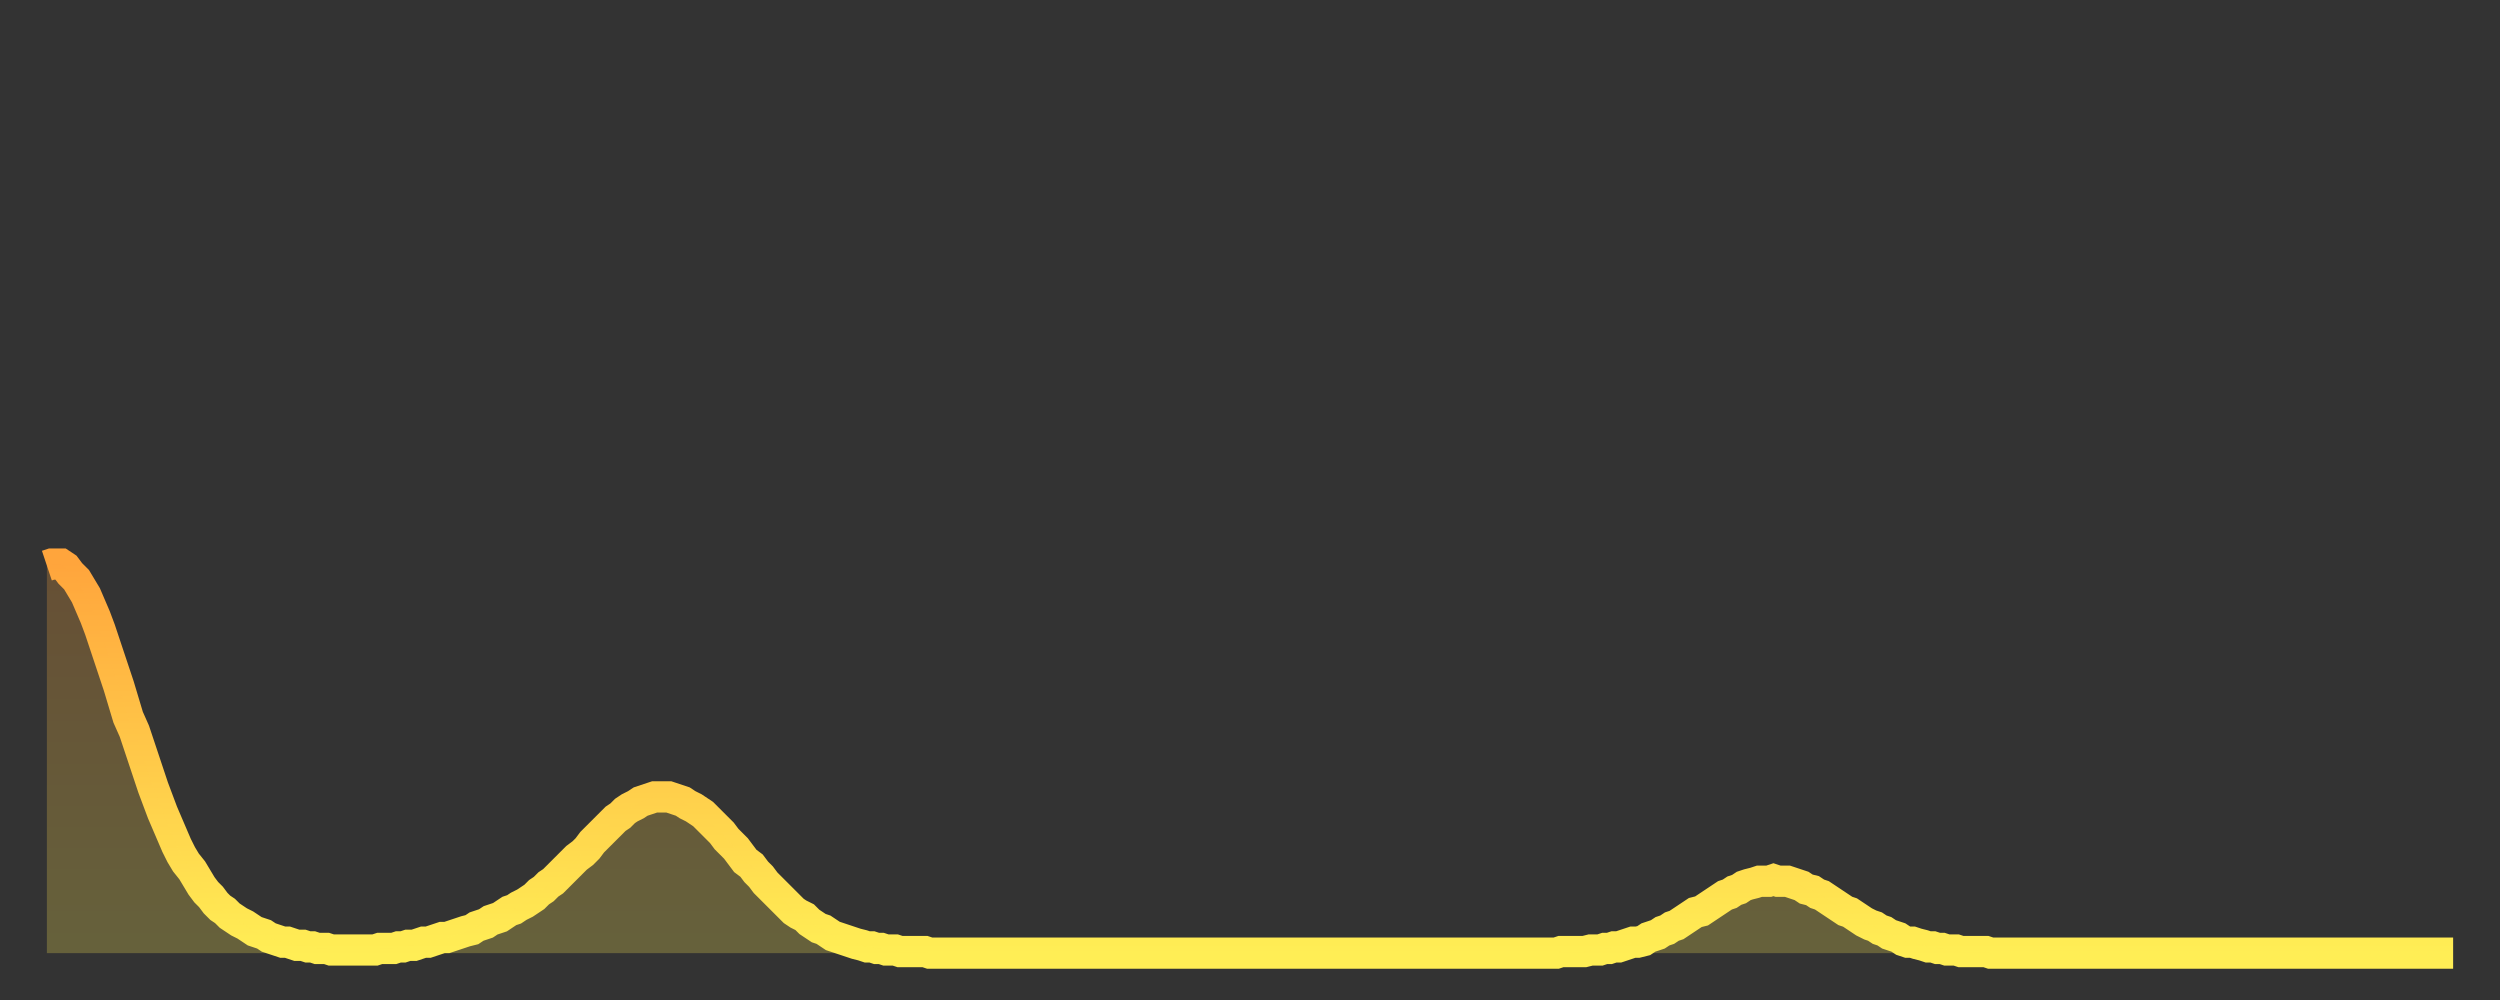
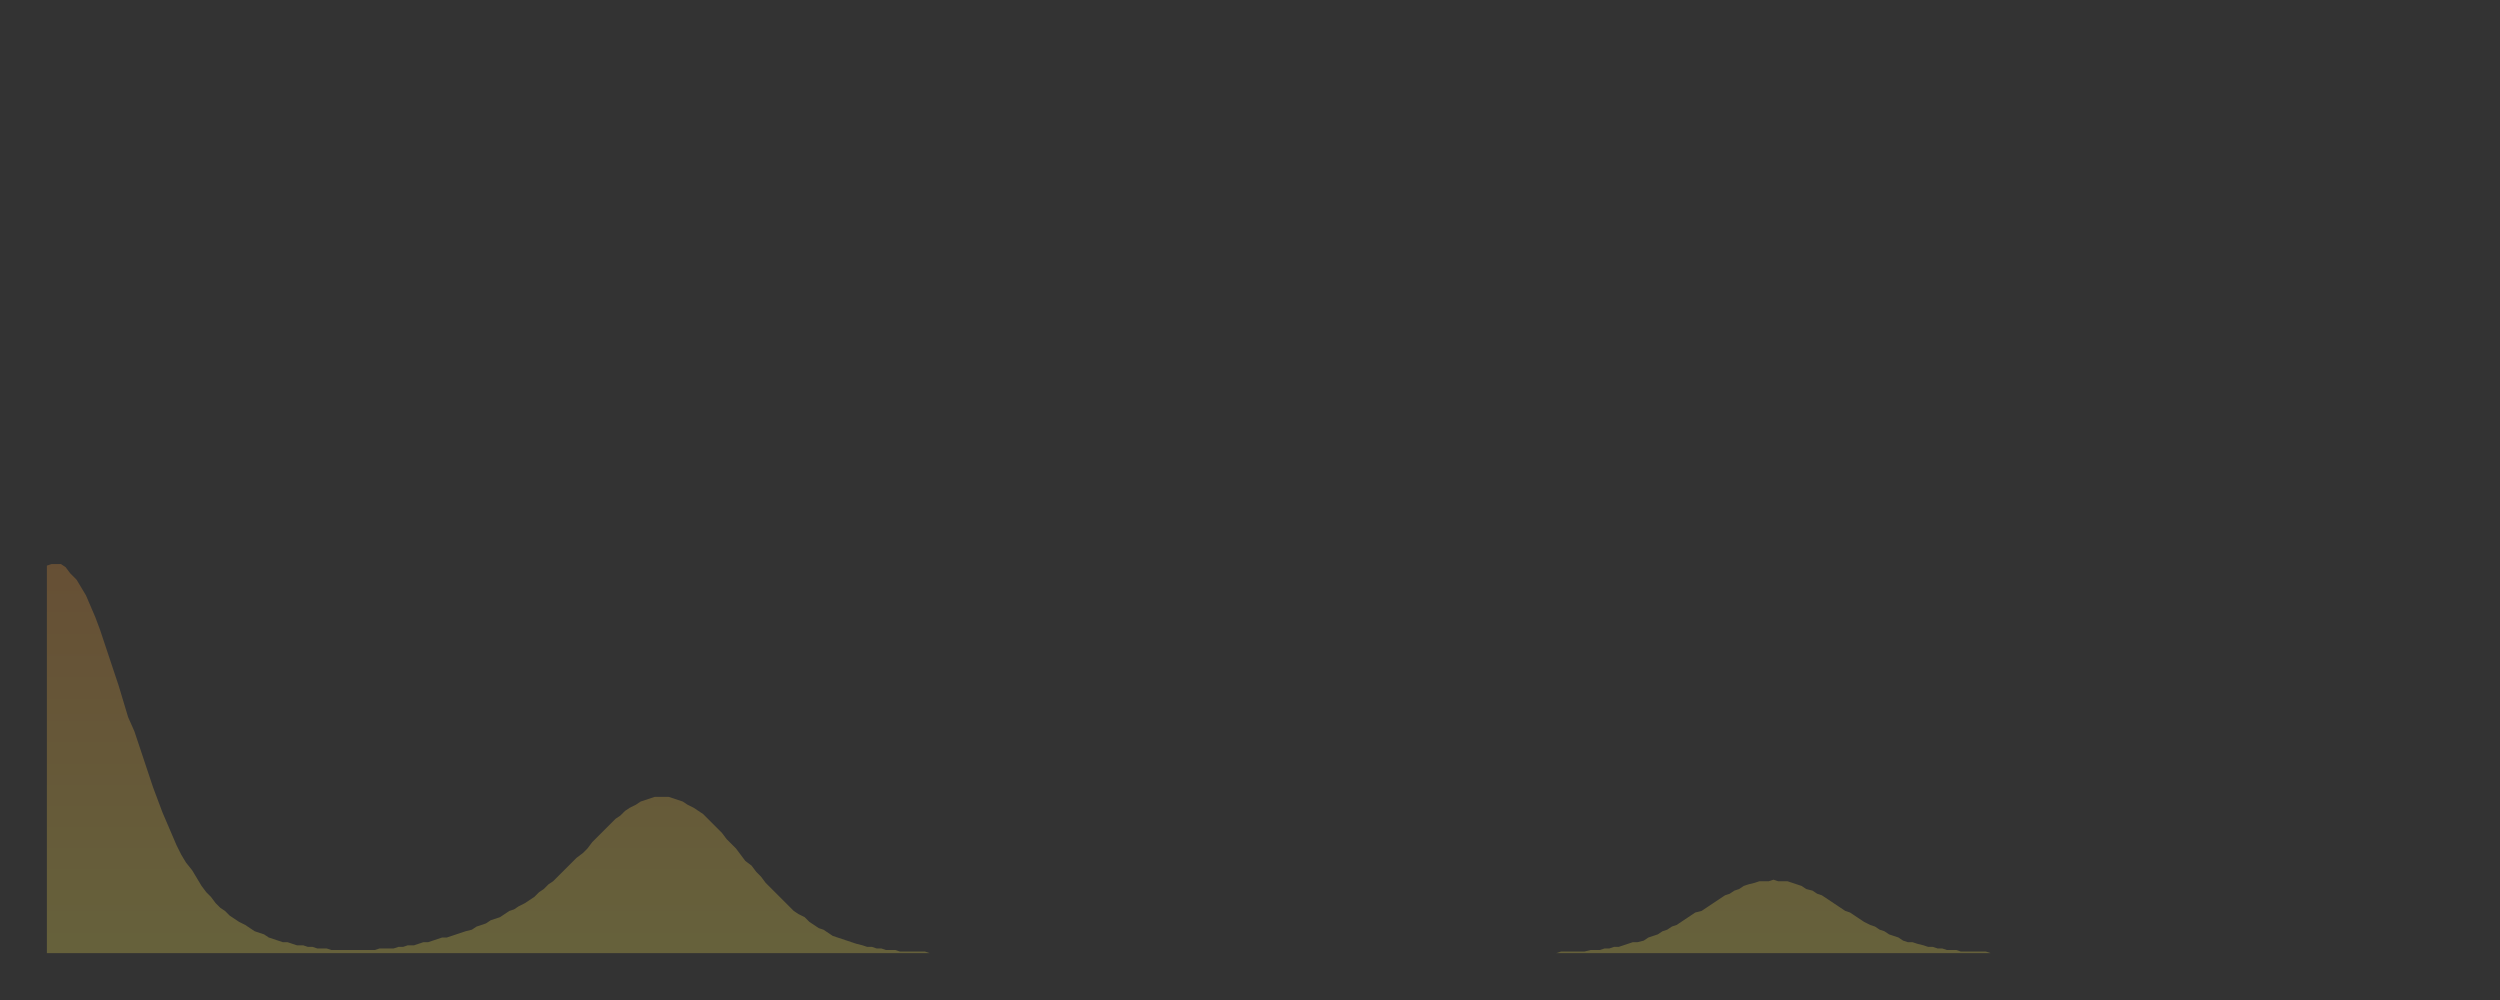
<svg xmlns="http://www.w3.org/2000/svg" baseProfile="full" height="64" version="1.1" width="160">
  <rect width="100%" height="100%" fill="#333333" stroke="none" />
  <defs>
    <linearGradient id="id210900" x1="0" x2="0" y1="0" y2="1">
      <stop offset="0%" stop-color="#ffa53c" />
      <stop offset="50%" stop-color="#ffc949" />
      <stop offset="100%" stop-color="#ffee55" />
    </linearGradient>
  </defs>
  <g transform="translate(3,3)">
    <g>
-       <path d="M 0.0 33.2 0.3 33.1 0.6 33.1 0.9 33.1 1.2 33.3 1.5 33.7 1.9 34.1 2.2 34.6 2.5 35.1 2.8 35.8 3.1 36.5 3.4 37.3 3.7 38.2 4.0 39.1 4.3 40.0 4.6 40.9 4.9 41.9 5.2 42.9 5.6 43.8 5.9 44.7 6.2 45.6 6.5 46.5 6.8 47.4 7.1 48.2 7.4 49.0 7.7 49.7 8.0 50.4 8.3 51.1 8.6 51.7 8.9 52.2 9.3 52.7 9.6 53.2 9.9 53.7 10.2 54.1 10.5 54.4 10.8 54.8 11.1 55.1 11.4 55.3 11.7 55.6 12.0 55.8 12.3 56.0 12.7 56.2 13.0 56.4 13.3 56.6 13.6 56.7 13.9 56.8 14.2 57.0 14.5 57.1 14.8 57.2 15.1 57.3 15.4 57.3 15.7 57.4 16.0 57.5 16.4 57.5 16.7 57.6 17.0 57.6 17.3 57.7 17.6 57.7 17.9 57.7 18.2 57.8 18.5 57.8 18.8 57.8 19.1 57.8 19.4 57.8 19.8 57.8 20.1 57.8 20.4 57.8 20.7 57.8 21.0 57.8 21.3 57.7 21.6 57.7 21.9 57.7 22.2 57.7 22.5 57.6 22.8 57.6 23.1 57.5 23.5 57.5 23.8 57.4 24.1 57.3 24.4 57.3 24.7 57.2 25.0 57.1 25.3 57.0 25.6 57.0 25.9 56.9 26.2 56.8 26.5 56.7 26.8 56.6 27.2 56.5 27.5 56.3 27.8 56.2 28.1 56.1 28.4 55.9 28.7 55.8 29.0 55.7 29.3 55.5 29.6 55.3 29.9 55.2 30.2 55.0 30.6 54.8 30.9 54.6 31.2 54.4 31.5 54.1 31.8 53.9 32.1 53.6 32.4 53.4 32.7 53.1 33.0 52.8 33.3 52.5 33.6 52.2 33.9 51.9 34.3 51.6 34.6 51.3 34.9 50.9 35.2 50.6 35.5 50.3 35.8 50.0 36.1 49.7 36.4 49.4 36.7 49.2 37.0 48.9 37.3 48.7 37.7 48.5 38.0 48.3 38.3 48.2 38.6 48.1 38.9 48.0 39.2 48.0 39.5 48.0 39.8 48.0 40.1 48.1 40.4 48.2 40.7 48.3 41.0 48.5 41.4 48.7 41.7 48.9 42.0 49.1 42.3 49.4 42.6 49.7 42.9 50.0 43.2 50.3 43.5 50.7 43.8 51.0 44.1 51.3 44.4 51.7 44.7 52.1 45.1 52.4 45.4 52.8 45.7 53.1 46.0 53.5 46.3 53.8 46.6 54.1 46.9 54.4 47.2 54.7 47.5 55.0 47.8 55.3 48.1 55.5 48.5 55.7 48.8 56.0 49.1 56.2 49.4 56.4 49.7 56.5 50.0 56.7 50.3 56.9 50.6 57.0 50.9 57.1 51.2 57.2 51.5 57.3 51.8 57.4 52.2 57.5 52.5 57.6 52.8 57.6 53.1 57.7 53.4 57.7 53.7 57.8 54.0 57.8 54.3 57.8 54.6 57.9 54.9 57.9 55.2 57.9 55.6 57.9 55.9 57.9 56.2 57.9 56.5 58.0 56.8 58.0 57.1 58.0 57.4 58.0 57.7 58.0 58.0 58.0 58.3 58.0 58.6 58.0 58.9 58.0 59.3 58.0 59.6 58.0 59.9 58.0 60.2 58.0 60.5 58.0 60.8 58.0 61.1 58.0 61.4 58.0 61.7 58.0 62.0 58.0 62.3 58.0 62.6 58.0 63.0 58.0 63.3 58.0 63.6 58.0 63.9 58.0 64.2 58.0 64.5 58.0 64.8 58.0 65.1 58.0 65.4 58.0 65.7 58.0 66.0 58.0 66.4 58.0 66.7 58.0 67.0 58.0 67.3 58.0 67.6 58.0 67.9 58.0 68.2 58.0 68.5 58.0 68.8 58.0 69.1 58.0 69.4 58.0 69.7 58.0 70.1 58.0 70.4 58.0 70.7 58.0 71.0 58.0 71.3 58.0 71.6 58.0 71.9 58.0 72.2 58.0 72.5 58.0 72.8 58.0 73.1 58.0 73.5 58.0 73.8 58.0 74.1 58.0 74.4 58.0 74.7 58.0 75.0 58.0 75.3 58.0 75.6 58.0 75.9 58.0 76.2 58.0 76.5 58.0 76.8 58.0 77.2 58.0 77.5 58.0 77.8 58.0 78.1 58.0 78.4 58.0 78.7 58.0 79.0 58.0 79.3 58.0 79.6 58.0 79.9 58.0 80.2 58.0 80.5 58.0 80.9 58.0 81.2 58.0 81.5 58.0 81.8 58.0 82.1 58.0 82.4 58.0 82.7 58.0 83.0 58.0 83.3 58.0 83.6 58.0 83.9 58.0 84.3 58.0 84.6 58.0 84.9 58.0 85.2 58.0 85.5 58.0 85.8 58.0 86.1 58.0 86.4 58.0 86.7 58.0 87.0 58.0 87.3 58.0 87.6 58.0 88.0 58.0 88.3 58.0 88.6 58.0 88.9 58.0 89.2 58.0 89.5 58.0 89.8 58.0 90.1 58.0 90.4 58.0 90.7 58.0 91.0 58.0 91.4 58.0 91.7 58.0 92.0 58.0 92.3 58.0 92.6 58.0 92.9 58.0 93.2 58.0 93.5 58.0 93.8 58.0 94.1 58.0 94.4 58.0 94.7 58.0 95.1 58.0 95.4 58.0 95.7 58.0 96.0 58.0 96.3 58.0 96.6 58.0 96.9 57.9 97.2 57.9 97.5 57.9 97.8 57.9 98.1 57.9 98.4 57.9 98.8 57.8 99.1 57.8 99.4 57.8 99.7 57.7 100.0 57.7 100.3 57.6 100.6 57.6 100.9 57.5 101.2 57.4 101.5 57.3 101.8 57.3 102.2 57.2 102.5 57.0 102.8 56.9 103.1 56.8 103.4 56.6 103.7 56.5 104.0 56.3 104.3 56.2 104.6 56.0 104.9 55.8 105.2 55.6 105.5 55.4 105.9 55.3 106.2 55.1 106.5 54.9 106.8 54.7 107.1 54.5 107.4 54.3 107.7 54.2 108.0 54.0 108.3 53.9 108.6 53.7 108.9 53.6 109.3 53.5 109.6 53.4 109.9 53.4 110.2 53.4 110.5 53.3 110.8 53.4 111.1 53.4 111.4 53.4 111.7 53.5 112.0 53.6 112.3 53.7 112.6 53.9 113.0 54.0 113.3 54.2 113.6 54.3 113.9 54.5 114.2 54.7 114.5 54.9 114.8 55.1 115.1 55.3 115.4 55.4 115.7 55.6 116.0 55.8 116.3 56.0 116.7 56.2 117.0 56.3 117.3 56.5 117.6 56.6 117.9 56.8 118.2 56.9 118.5 57.0 118.8 57.2 119.1 57.3 119.4 57.3 119.7 57.4 120.1 57.5 120.4 57.6 120.7 57.6 121.0 57.7 121.3 57.7 121.6 57.8 121.9 57.8 122.2 57.8 122.5 57.9 122.8 57.9 123.1 57.9 123.4 57.9 123.8 57.9 124.1 57.9 124.4 58.0 124.7 58.0 125.0 58.0 125.3 58.0 125.6 58.0 125.9 58.0 126.2 58.0 126.5 58.0 126.8 58.0 127.2 58.0 127.5 58.0 127.8 58.0 128.1 58.0 128.4 58.0 128.7 58.0 129.0 58.0 129.3 58.0 129.6 58.0 129.9 58.0 130.2 58.0 130.5 58.0 130.9 58.0 131.2 58.0 131.5 58.0 131.8 58.0 132.1 58.0 132.4 58.0 132.7 58.0 133.0 58.0 133.3 58.0 133.6 58.0 133.9 58.0 134.2 58.0 134.6 58.0 134.9 58.0 135.2 58.0 135.5 58.0 135.8 58.0 136.1 58.0 136.4 58.0 136.7 58.0 137.0 58.0 137.3 58.0 137.6 58.0 138.0 58.0 138.3 58.0 138.6 58.0 138.9 58.0 139.2 58.0 139.5 58.0 139.8 58.0 140.1 58.0 140.4 58.0 140.7 58.0 141.0 58.0 141.3 58.0 141.7 58.0 142.0 58.0 142.3 58.0 142.6 58.0 142.9 58.0 143.2 58.0 143.5 58.0 143.8 58.0 144.1 58.0 144.4 58.0 144.7 58.0 145.1 58.0 145.4 58.0 145.7 58.0 146.0 58.0 146.3 58.0 146.6 58.0 146.9 58.0 147.2 58.0 147.5 58.0 147.8 58.0 148.1 58.0 148.4 58.0 148.8 58.0 149.1 58.0 149.4 58.0 149.7 58.0 150.0 58.0 150.3 58.0 150.6 58.0 150.9 58.0 151.2 58.0 151.5 58.0 151.8 58.0 152.1 58.0 152.5 58.0 152.8 58.0 153.1 58.0 153.4 58.0 153.7 58.0 154.0 58.0" fill="none" id="graph-curve" opacity="1" stroke="url(#id210900)" stroke-width="2" />
      <path d="M 0 58 L 0.0 33.2 0.3 33.1 0.6 33.1 0.9 33.1 1.2 33.3 1.5 33.7 1.9 34.1 2.2 34.6 2.5 35.1 2.8 35.8 3.1 36.5 3.4 37.3 3.7 38.2 4.0 39.1 4.3 40.0 4.6 40.9 4.9 41.9 5.2 42.9 5.6 43.8 5.9 44.7 6.2 45.6 6.5 46.5 6.8 47.4 7.1 48.2 7.4 49.0 7.7 49.7 8.0 50.4 8.3 51.1 8.6 51.7 8.9 52.2 9.3 52.7 9.6 53.2 9.9 53.7 10.2 54.1 10.5 54.4 10.8 54.8 11.1 55.1 11.4 55.3 11.7 55.6 12.0 55.8 12.3 56.0 12.7 56.2 13.0 56.4 13.3 56.6 13.6 56.7 13.9 56.8 14.2 57.0 14.5 57.1 14.8 57.2 15.1 57.3 15.4 57.3 15.7 57.4 16.0 57.5 16.4 57.5 16.7 57.6 17.0 57.6 17.3 57.7 17.6 57.7 17.9 57.7 18.2 57.8 18.5 57.8 18.8 57.8 19.1 57.8 19.4 57.8 19.8 57.8 20.1 57.8 20.4 57.8 20.7 57.8 21.0 57.8 21.3 57.7 21.6 57.7 21.9 57.7 22.2 57.7 22.5 57.6 22.8 57.6 23.1 57.5 23.5 57.5 23.8 57.4 24.1 57.3 24.4 57.3 24.7 57.2 25.0 57.1 25.3 57.0 25.6 57.0 25.9 56.9 26.2 56.8 26.5 56.7 26.8 56.6 27.2 56.5 27.5 56.3 27.8 56.2 28.1 56.1 28.4 55.9 28.7 55.8 29.0 55.7 29.3 55.5 29.6 55.3 29.9 55.2 30.2 55.0 30.6 54.8 30.9 54.6 31.2 54.4 31.5 54.1 31.8 53.9 32.1 53.6 32.4 53.4 32.7 53.1 33.0 52.8 33.3 52.5 33.6 52.2 33.9 51.9 34.3 51.6 34.6 51.3 34.9 50.9 35.2 50.6 35.5 50.3 35.8 50.0 36.1 49.7 36.4 49.4 36.7 49.2 37.0 48.9 37.3 48.7 37.7 48.5 38.0 48.3 38.3 48.2 38.6 48.1 38.9 48.0 39.2 48.0 39.5 48.0 39.8 48.0 40.1 48.1 40.4 48.2 40.7 48.3 41.0 48.5 41.4 48.7 41.7 48.9 42.0 49.1 42.3 49.4 42.6 49.7 42.9 50.0 43.2 50.3 43.5 50.7 43.8 51.0 44.1 51.3 44.4 51.7 44.7 52.1 45.1 52.4 45.4 52.8 45.7 53.1 46.0 53.5 46.3 53.8 46.6 54.1 46.9 54.4 47.2 54.7 47.5 55.0 47.8 55.3 48.1 55.5 48.5 55.7 48.8 56.0 49.1 56.2 49.4 56.4 49.7 56.5 50.0 56.7 50.3 56.9 50.6 57.0 50.9 57.1 51.2 57.2 51.5 57.3 51.8 57.4 52.2 57.5 52.5 57.6 52.8 57.6 53.1 57.7 53.4 57.7 53.7 57.8 54.0 57.8 54.3 57.8 54.6 57.9 54.9 57.9 55.2 57.9 55.6 57.9 55.9 57.9 56.2 57.9 56.5 58.0 56.8 58.0 57.1 58.0 57.4 58.0 57.7 58.0 58.0 58.0 58.3 58.0 58.6 58.0 58.9 58.0 59.3 58.0 59.6 58.0 59.9 58.0 60.2 58.0 60.5 58.0 60.8 58.0 61.1 58.0 61.4 58.0 61.7 58.0 62.0 58.0 62.3 58.0 62.6 58.0 63.0 58.0 63.3 58.0 63.6 58.0 63.9 58.0 64.2 58.0 64.5 58.0 64.8 58.0 65.1 58.0 65.4 58.0 65.7 58.0 66.0 58.0 66.4 58.0 66.7 58.0 67.0 58.0 67.3 58.0 67.6 58.0 67.9 58.0 68.2 58.0 68.5 58.0 68.8 58.0 69.1 58.0 69.4 58.0 69.7 58.0 70.1 58.0 70.4 58.0 70.7 58.0 71.0 58.0 71.3 58.0 71.6 58.0 71.9 58.0 72.2 58.0 72.5 58.0 72.8 58.0 73.1 58.0 73.5 58.0 73.8 58.0 74.1 58.0 74.4 58.0 74.7 58.0 75.0 58.0 75.3 58.0 75.6 58.0 75.9 58.0 76.2 58.0 76.5 58.0 76.8 58.0 77.2 58.0 77.5 58.0 77.8 58.0 78.1 58.0 78.4 58.0 78.7 58.0 79.0 58.0 79.3 58.0 79.6 58.0 79.9 58.0 80.2 58.0 80.5 58.0 80.9 58.0 81.2 58.0 81.5 58.0 81.8 58.0 82.1 58.0 82.4 58.0 82.7 58.0 83.0 58.0 83.3 58.0 83.6 58.0 83.9 58.0 84.3 58.0 84.6 58.0 84.9 58.0 85.2 58.0 85.5 58.0 85.8 58.0 86.1 58.0 86.4 58.0 86.7 58.0 87.0 58.0 87.3 58.0 87.6 58.0 88.0 58.0 88.3 58.0 88.6 58.0 88.9 58.0 89.2 58.0 89.5 58.0 89.8 58.0 90.1 58.0 90.4 58.0 90.7 58.0 91.0 58.0 91.4 58.0 91.7 58.0 92.0 58.0 92.3 58.0 92.6 58.0 92.9 58.0 93.2 58.0 93.5 58.0 93.8 58.0 94.1 58.0 94.4 58.0 94.7 58.0 95.1 58.0 95.4 58.0 95.7 58.0 96.0 58.0 96.3 58.0 96.6 58.0 96.9 57.9 97.2 57.9 97.5 57.9 97.8 57.9 98.1 57.9 98.4 57.9 98.8 57.8 99.1 57.8 99.4 57.8 99.7 57.7 100.0 57.7 100.3 57.6 100.6 57.6 100.9 57.5 101.2 57.4 101.5 57.3 101.8 57.3 102.2 57.2 102.5 57.0 102.8 56.9 103.1 56.8 103.4 56.6 103.7 56.5 104.0 56.3 104.3 56.2 104.6 56.0 104.9 55.8 105.2 55.6 105.5 55.4 105.9 55.3 106.2 55.1 106.5 54.9 106.8 54.7 107.1 54.5 107.4 54.3 107.7 54.2 108.0 54.0 108.3 53.9 108.6 53.7 108.9 53.6 109.3 53.5 109.6 53.4 109.9 53.4 110.2 53.4 110.5 53.3 110.8 53.4 111.1 53.4 111.4 53.4 111.7 53.5 112.0 53.6 112.3 53.7 112.6 53.9 113.0 54.0 113.3 54.2 113.6 54.3 113.9 54.5 114.2 54.7 114.5 54.9 114.8 55.1 115.1 55.3 115.4 55.4 115.7 55.6 116.0 55.8 116.3 56.0 116.7 56.2 117.0 56.3 117.3 56.5 117.6 56.6 117.9 56.8 118.2 56.9 118.5 57.0 118.8 57.2 119.1 57.3 119.4 57.3 119.7 57.4 120.1 57.5 120.4 57.6 120.7 57.6 121.0 57.7 121.3 57.7 121.6 57.8 121.9 57.8 122.2 57.8 122.5 57.9 122.8 57.9 123.1 57.9 123.4 57.9 123.8 57.9 124.1 57.9 124.4 58.0 124.7 58.0 125.0 58.0 125.3 58.0 125.6 58.0 125.9 58.0 126.2 58.0 126.5 58.0 126.8 58.0 127.2 58.0 127.5 58.0 127.8 58.0 128.1 58.0 128.4 58.0 128.7 58.0 129.0 58.0 129.3 58.0 129.6 58.0 129.9 58.0 130.2 58.0 130.5 58.0 130.9 58.0 131.2 58.0 131.5 58.0 131.8 58.0 132.1 58.0 132.4 58.0 132.7 58.0 133.0 58.0 133.3 58.0 133.6 58.0 133.9 58.0 134.2 58.0 134.6 58.0 134.9 58.0 135.2 58.0 135.5 58.0 135.8 58.0 136.1 58.0 136.4 58.0 136.7 58.0 137.0 58.0 137.3 58.0 137.6 58.0 138.0 58.0 138.3 58.0 138.6 58.0 138.9 58.0 139.2 58.0 139.5 58.0 139.8 58.0 140.1 58.0 140.4 58.0 140.7 58.0 141.0 58.0 141.3 58.0 141.7 58.0 142.0 58.0 142.3 58.0 142.6 58.0 142.9 58.0 143.2 58.0 143.5 58.0 143.8 58.0 144.1 58.0 144.4 58.0 144.7 58.0 145.1 58.0 145.4 58.0 145.7 58.0 146.0 58.0 146.3 58.0 146.6 58.0 146.9 58.0 147.2 58.0 147.5 58.0 147.8 58.0 148.1 58.0 148.4 58.0 148.8 58.0 149.1 58.0 149.4 58.0 149.7 58.0 150.0 58.0 150.3 58.0 150.6 58.0 150.9 58.0 151.2 58.0 151.5 58.0 151.8 58.0 152.1 58.0 152.5 58.0 152.8 58.0 153.1 58.0 153.4 58.0 153.7 58.0 154.0 58.0 154 58" fill="url(#id210900)" fill-opacity=".25" id="graph-shadow" />
    </g>
  </g>
</svg>